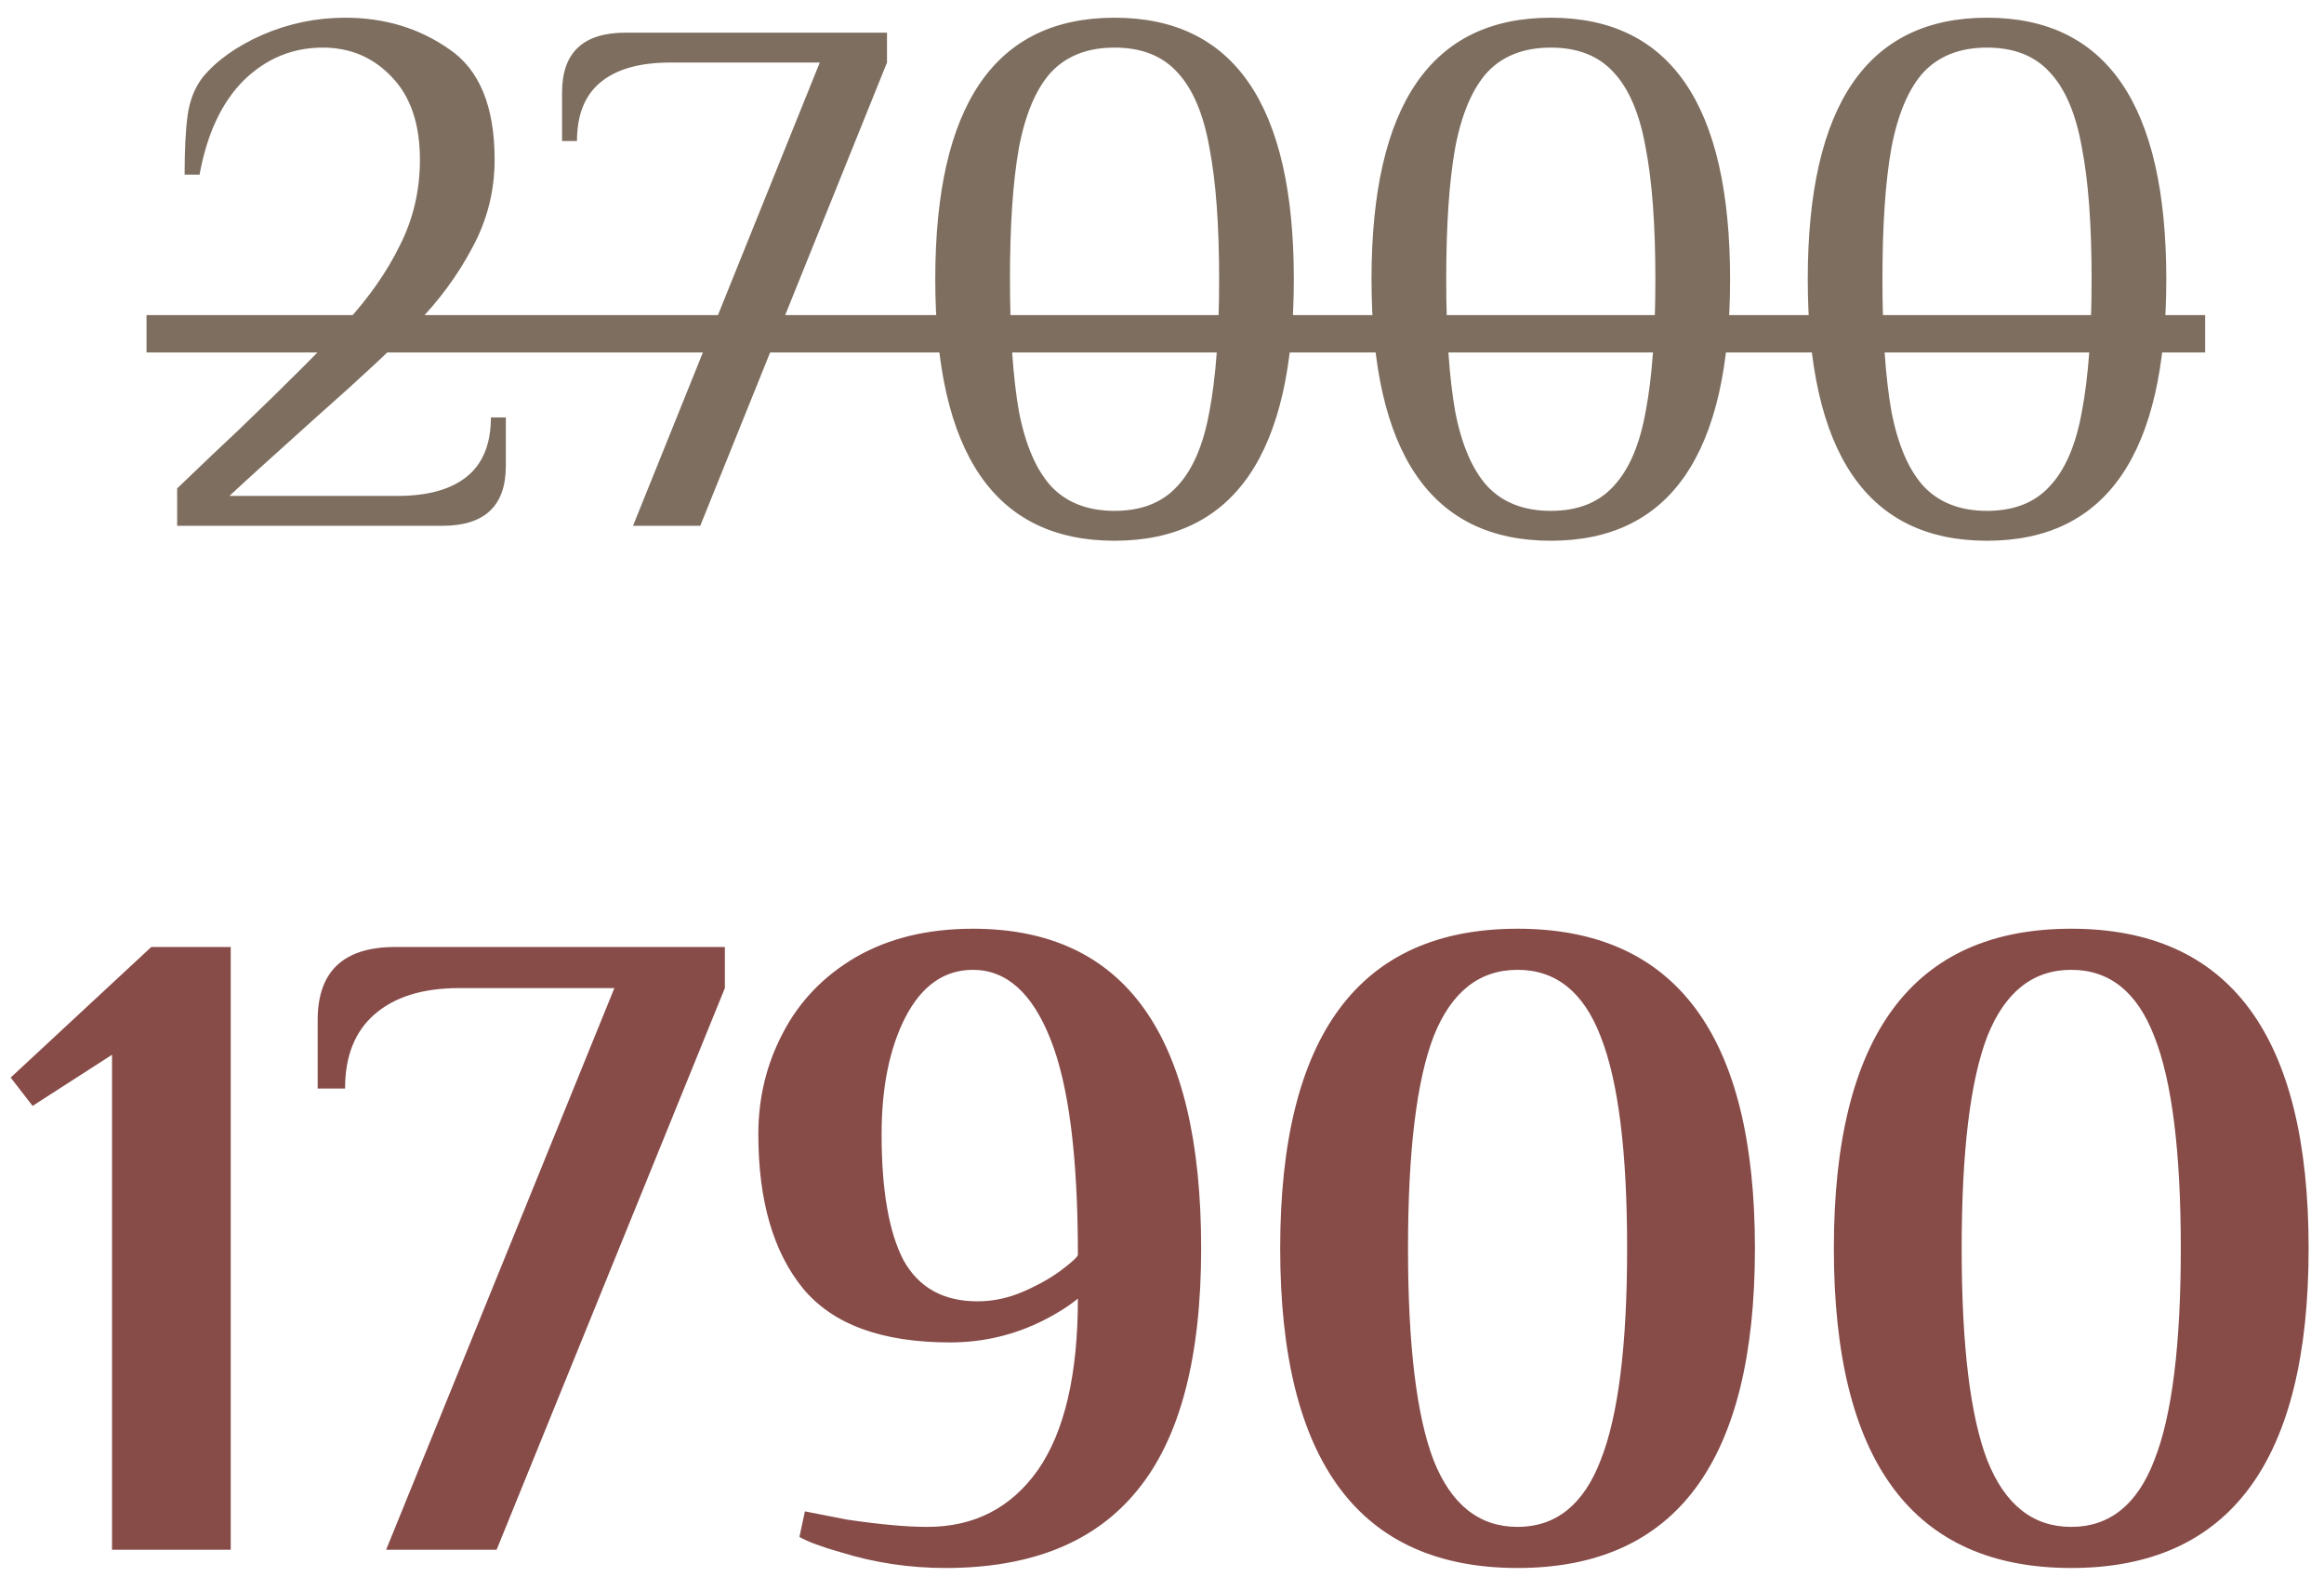
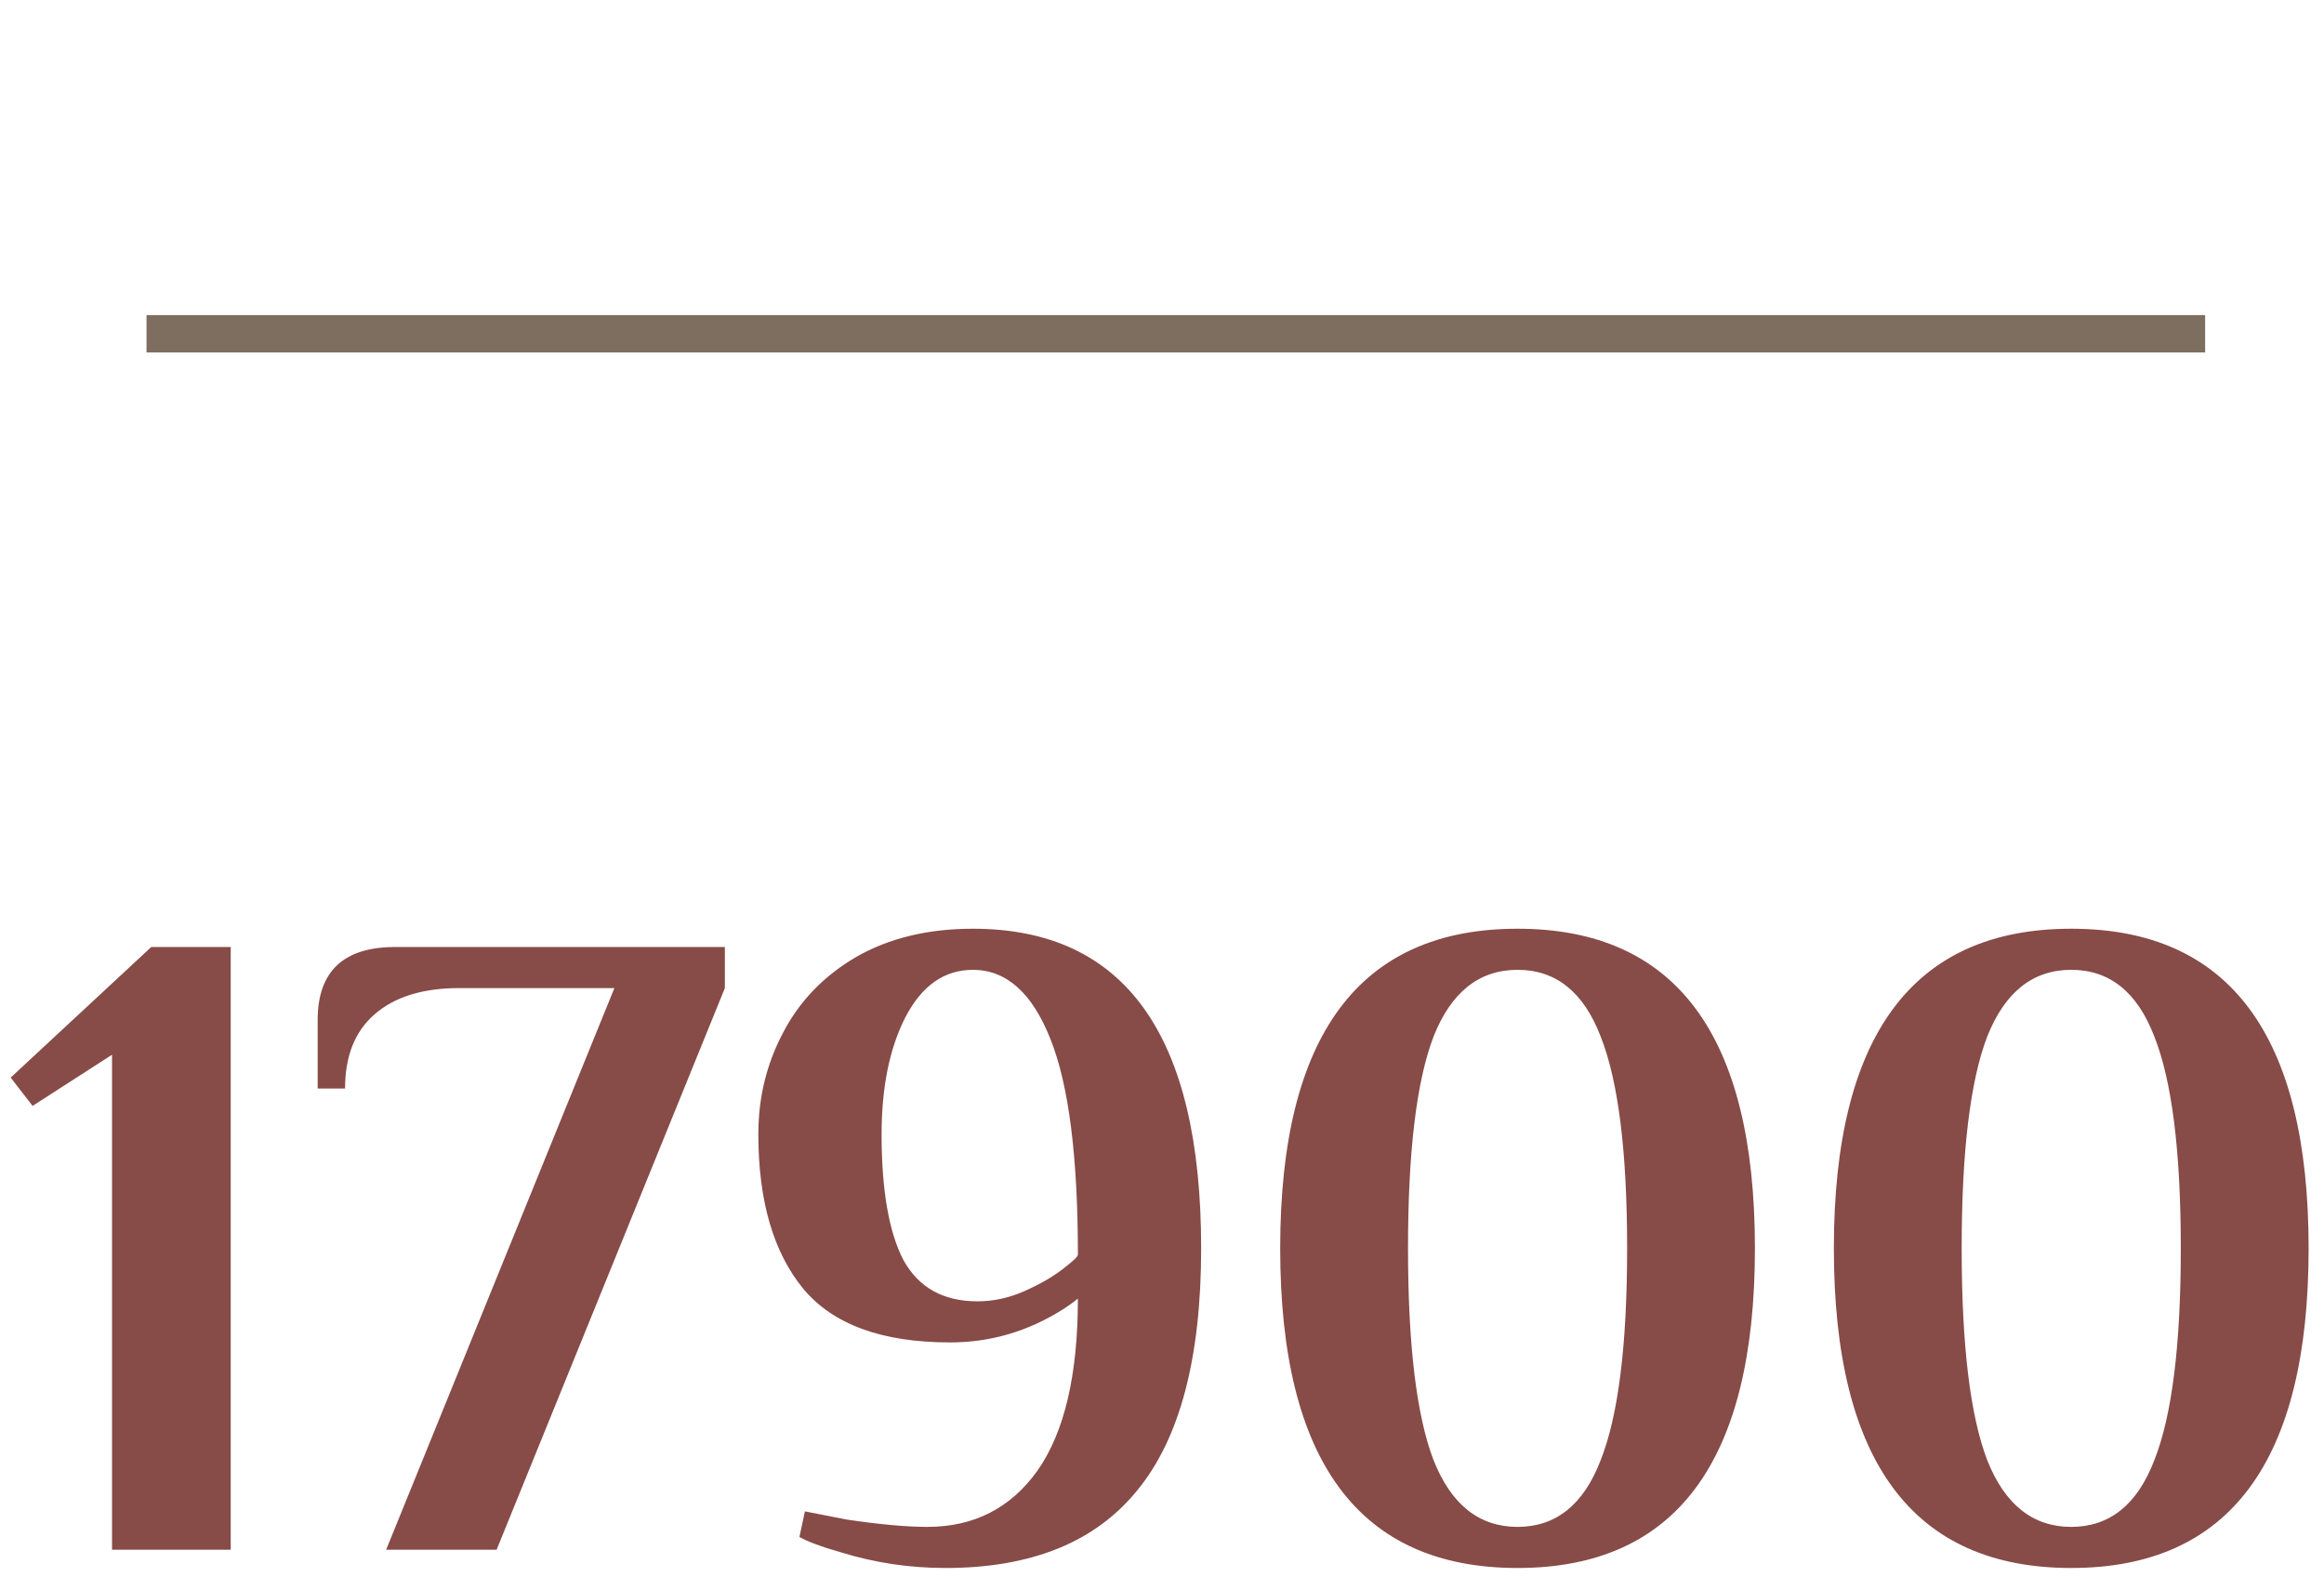
<svg xmlns="http://www.w3.org/2000/svg" width="84" height="57" viewBox="0 0 84 57" fill="none">
-   <path d="M6.403 17.65C7.357 16.732 8.086 16.039 8.59 15.571C10.372 13.861 11.677 12.556 12.505 11.656C13.333 10.756 13.981 9.829 14.449 8.875C14.935 7.921 15.178 6.886 15.178 5.77C15.178 4.474 14.836 3.475 14.152 2.773C13.486 2.071 12.658 1.72 11.668 1.72C10.57 1.72 9.616 2.116 8.806 2.908C8.014 3.7 7.483 4.834 7.213 6.31H6.673C6.673 5.41 6.709 4.699 6.781 4.177C6.853 3.637 7.033 3.178 7.321 2.8C7.825 2.188 8.545 1.675 9.481 1.261C10.435 0.847 11.434 0.64 12.478 0.64C13.9 0.64 15.151 1.018 16.231 1.774C17.329 2.512 17.878 3.844 17.878 5.77C17.878 6.904 17.608 7.966 17.068 8.956C16.546 9.946 15.862 10.873 15.016 11.737C14.188 12.583 13.009 13.681 11.479 15.031C9.895 16.453 8.833 17.416 8.293 17.92H14.368C15.466 17.92 16.303 17.686 16.879 17.218C17.455 16.75 17.743 16.039 17.743 15.085H18.283V16.84C18.283 18.28 17.518 19 15.988 19H6.403V17.65ZM29.63 2.26H24.23C23.132 2.26 22.295 2.494 21.719 2.962C21.143 3.43 20.855 4.141 20.855 5.095H20.315V3.34C20.315 1.9 21.08 1.18 22.61 1.18H32.06V2.26L25.31 19H22.88L29.63 2.26ZM40.285 19.54C35.965 19.54 33.805 16.39 33.805 10.09C33.805 3.79 35.965 0.64 40.285 0.64C44.605 0.64 46.765 3.79 46.765 10.09C46.765 16.39 44.605 19.54 40.285 19.54ZM40.285 18.46C41.257 18.46 42.013 18.163 42.553 17.569C43.111 16.975 43.498 16.075 43.714 14.869C43.948 13.645 44.065 12.052 44.065 10.09C44.065 8.128 43.948 6.544 43.714 5.338C43.498 4.114 43.111 3.205 42.553 2.611C42.013 2.017 41.257 1.72 40.285 1.72C39.313 1.72 38.548 2.017 37.99 2.611C37.45 3.205 37.063 4.114 36.829 5.338C36.613 6.544 36.505 8.128 36.505 10.09C36.505 12.052 36.613 13.645 36.829 14.869C37.063 16.075 37.45 16.975 37.99 17.569C38.548 18.163 39.313 18.46 40.285 18.46ZM56.053 19.54C51.733 19.54 49.573 16.39 49.573 10.09C49.573 3.79 51.733 0.64 56.053 0.64C60.373 0.64 62.533 3.79 62.533 10.09C62.533 16.39 60.373 19.54 56.053 19.54ZM56.053 18.46C57.025 18.46 57.781 18.163 58.321 17.569C58.879 16.975 59.266 16.075 59.482 14.869C59.716 13.645 59.833 12.052 59.833 10.09C59.833 8.128 59.716 6.544 59.482 5.338C59.266 4.114 58.879 3.205 58.321 2.611C57.781 2.017 57.025 1.72 56.053 1.72C55.081 1.72 54.316 2.017 53.758 2.611C53.218 3.205 52.831 4.114 52.597 5.338C52.381 6.544 52.273 8.128 52.273 10.09C52.273 12.052 52.381 13.645 52.597 14.869C52.831 16.075 53.218 16.975 53.758 17.569C54.316 18.163 55.081 18.46 56.053 18.46ZM71.82 19.54C67.501 19.54 65.341 16.39 65.341 10.09C65.341 3.79 67.501 0.64 71.82 0.64C76.141 0.64 78.3 3.79 78.3 10.09C78.3 16.39 76.141 19.54 71.82 19.54ZM71.82 18.46C72.793 18.46 73.549 18.163 74.088 17.569C74.647 16.975 75.034 16.075 75.249 14.869C75.484 13.645 75.6 12.052 75.6 10.09C75.6 8.128 75.484 6.544 75.249 5.338C75.034 4.114 74.647 3.205 74.088 2.611C73.549 2.017 72.793 1.72 71.82 1.72C70.849 1.72 70.084 2.017 69.525 2.611C68.986 3.205 68.599 4.114 68.365 5.338C68.148 6.544 68.04 8.128 68.04 10.09C68.04 12.052 68.148 13.645 68.365 14.869C68.599 16.075 68.986 16.975 69.525 17.569C70.084 18.163 70.849 18.46 71.82 18.46Z" fill="#7E6E5F" />
  <path d="M4.049 56V38.114L1.178 39.962L0.386 38.939L5.468 34.22H8.339V56H4.049ZM22.207 35.705H16.597C15.277 35.705 14.254 36.024 13.528 36.662C12.824 37.278 12.472 38.169 12.472 39.335H11.482V36.86C11.482 35.1 12.417 34.22 14.287 34.22H26.2V35.705L17.95 56H13.957L22.207 35.705ZM34.175 56.66C32.877 56.66 31.623 56.473 30.413 56.099C29.709 55.901 29.203 55.714 28.895 55.538L29.093 54.614L30.611 54.911C31.799 55.087 32.767 55.175 33.515 55.175C35.209 55.175 36.54 54.493 37.508 53.129C38.476 51.743 38.96 49.675 38.96 46.925C38.608 47.211 38.19 47.475 37.706 47.717C36.65 48.245 35.528 48.509 34.34 48.509C31.876 48.509 30.105 47.86 29.027 46.562C27.949 45.242 27.41 43.383 27.41 40.985C27.41 39.665 27.707 38.444 28.301 37.322C28.895 36.178 29.775 35.265 30.941 34.583C32.129 33.901 33.537 33.56 35.165 33.56C40.665 33.56 43.415 37.41 43.415 45.11C43.415 49.07 42.645 51.985 41.105 53.855C39.587 55.725 37.277 56.66 34.175 56.66ZM35.33 47.024C35.902 47.024 36.463 46.903 37.013 46.661C37.563 46.419 38.025 46.155 38.399 45.869C38.773 45.583 38.96 45.407 38.96 45.341C38.96 41.799 38.63 39.203 37.97 37.553C37.31 35.881 36.375 35.045 35.165 35.045C34.131 35.045 33.317 35.617 32.723 36.761C32.151 37.883 31.865 39.291 31.865 40.985C31.865 43.009 32.129 44.527 32.657 45.539C33.207 46.529 34.098 47.024 35.33 47.024ZM54.852 56.66C49.132 56.66 46.272 52.81 46.272 45.11C46.272 37.41 49.132 33.56 54.852 33.56C60.572 33.56 63.431 37.41 63.431 45.11C63.431 52.81 60.572 56.66 54.852 56.66ZM54.852 55.175C56.237 55.175 57.239 54.372 57.855 52.766C58.492 51.16 58.812 48.608 58.812 45.11C58.812 41.612 58.492 39.06 57.855 37.454C57.239 35.848 56.237 35.045 54.852 35.045C53.465 35.045 52.453 35.848 51.816 37.454C51.2 39.06 50.892 41.612 50.892 45.11C50.892 48.608 51.2 51.16 51.816 52.766C52.453 54.372 53.465 55.175 54.852 55.175ZM74.864 56.66C69.144 56.66 66.284 52.81 66.284 45.11C66.284 37.41 69.144 33.56 74.864 33.56C80.584 33.56 83.444 37.41 83.444 45.11C83.444 52.81 80.584 56.66 74.864 56.66ZM74.864 55.175C76.25 55.175 77.251 54.372 77.867 52.766C78.505 51.16 78.824 48.608 78.824 45.11C78.824 41.612 78.505 39.06 77.867 37.454C77.251 35.848 76.25 35.045 74.864 35.045C73.478 35.045 72.466 35.848 71.828 37.454C71.212 39.06 70.904 41.612 70.904 45.11C70.904 48.608 71.212 51.16 71.828 52.766C72.466 54.372 73.478 55.175 74.864 55.175Z" fill="#874B48" />
-   <path d="M5.296 11.386H79.704V12.736H5.296V11.386Z" fill="#7E6E5F" />
+   <path d="M5.296 11.386H79.704V12.736H5.296V11.386" fill="#7E6E5F" />
</svg>